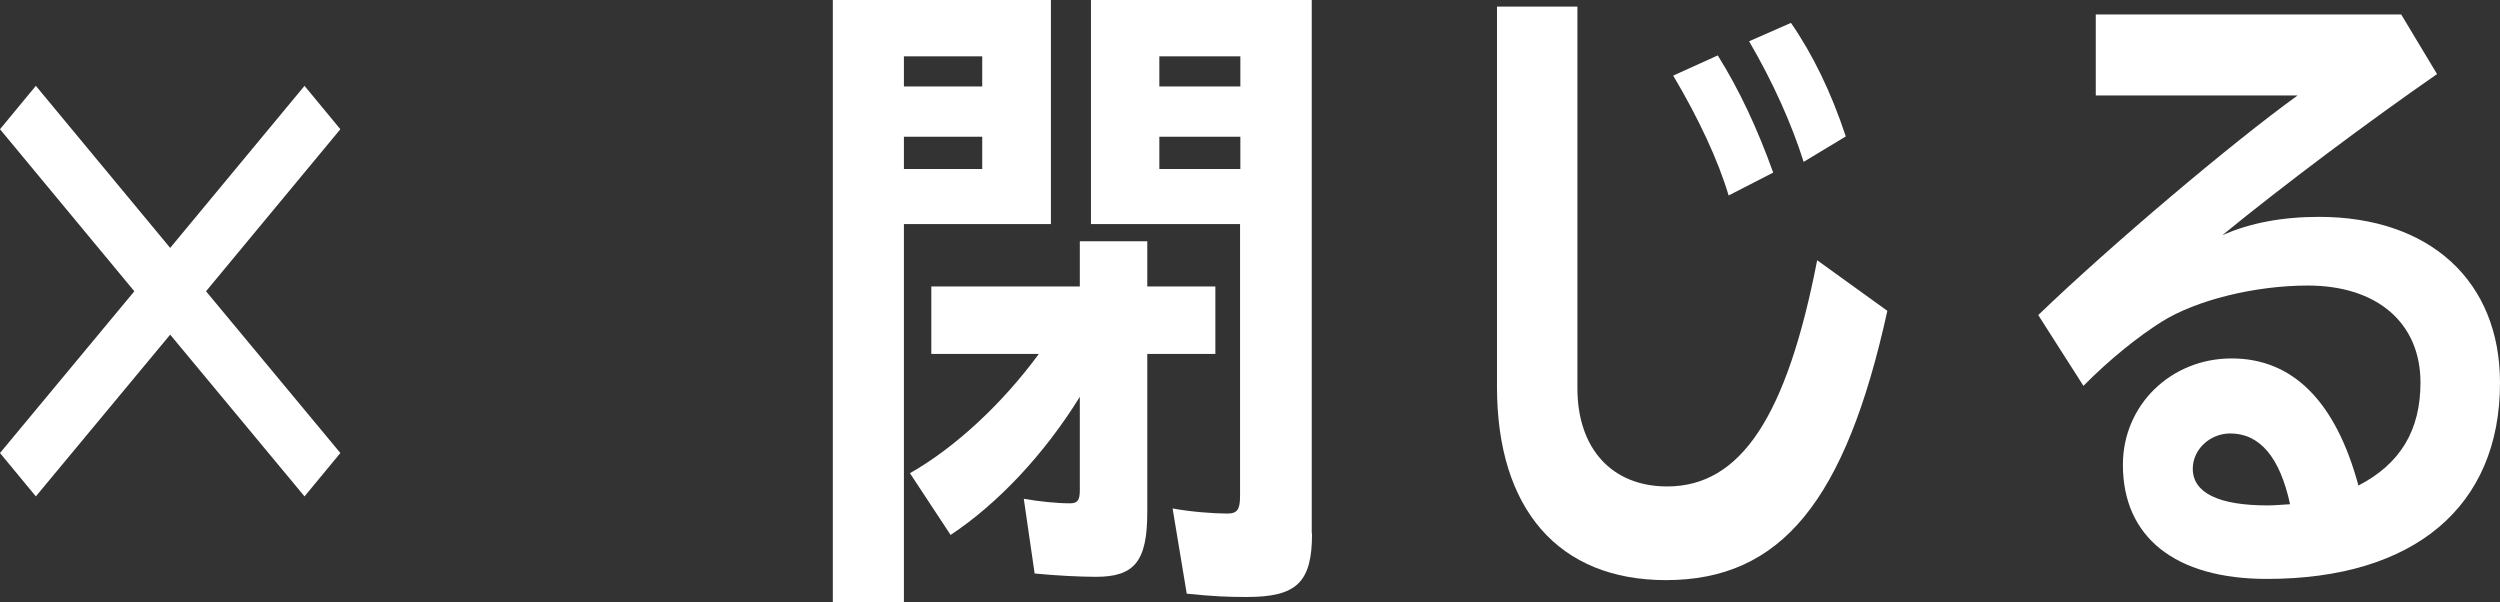
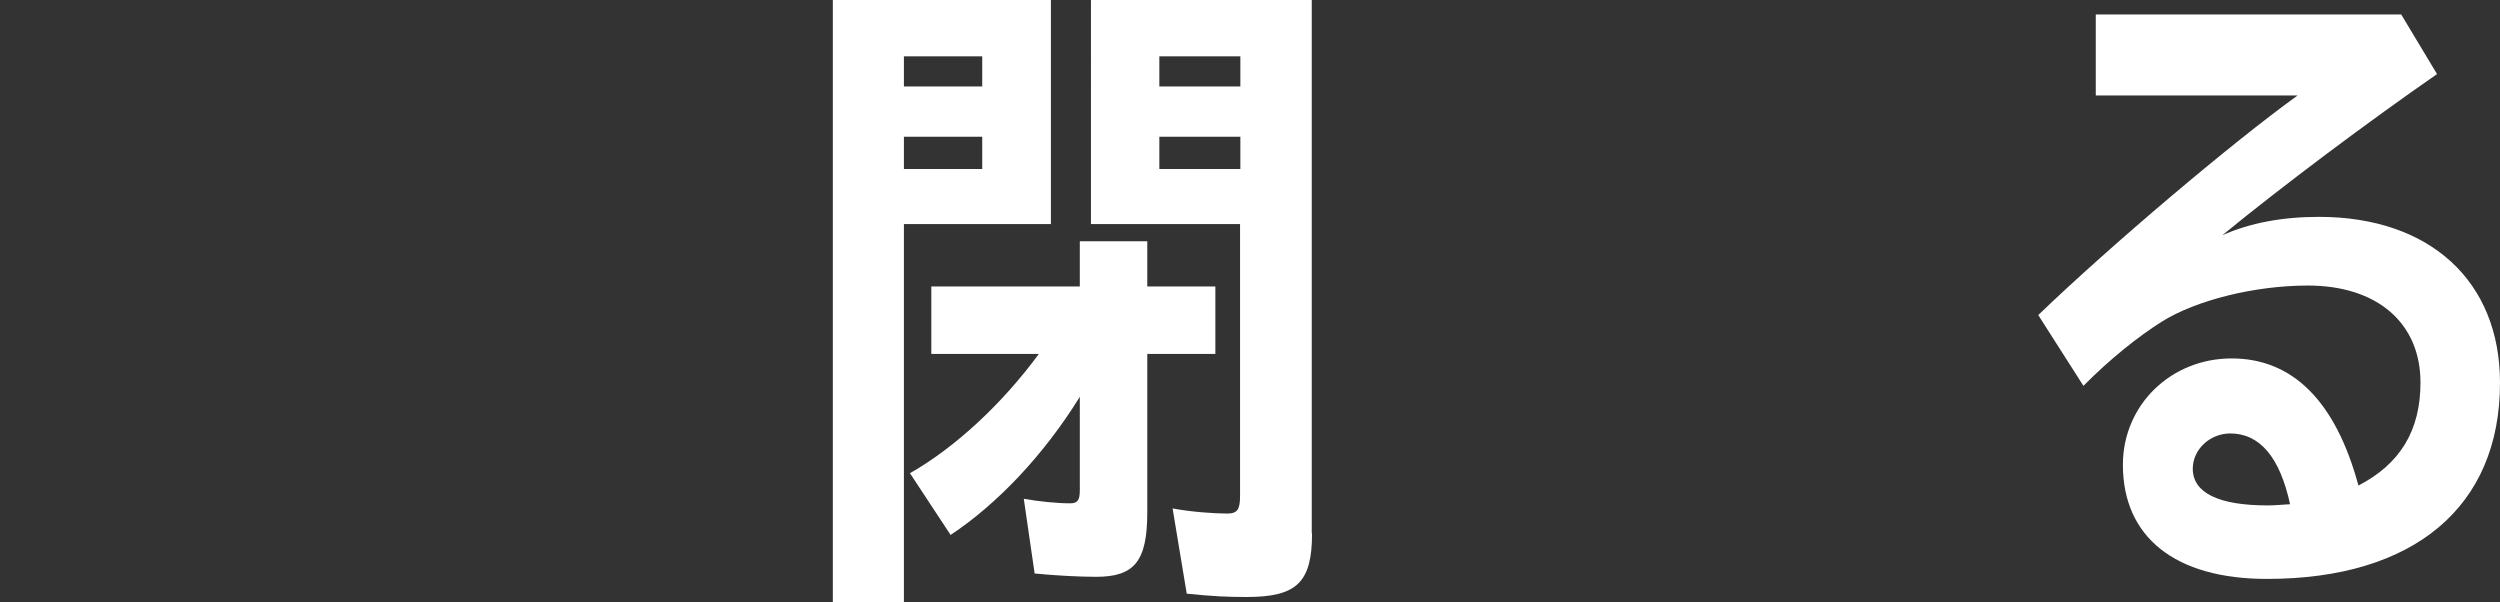
<svg xmlns="http://www.w3.org/2000/svg" id="_レイヤー_2" data-name="レイヤー_2" viewBox="0 0 83 20">
  <rect x="0" y="0" width="83" height="20" fill="#333333" stroke="none" />
  <defs>
    <style>
      .cls-1 {
        fill: #fff;
      }
    </style>
  </defs>
  <g id="_文字イキ" data-name="文字イキ">
    <g>
-       <path class="cls-1" d="M5.65,8.23l4.46-5.38,1.19,1.44-4.46,5.38,4.46,5.37-1.19,1.44-4.46-5.37-4.46,5.37-1.19-1.44,4.46-5.37L0,4.29l1.19-1.44,4.46,5.38Z" />
      <path class="cls-1" d="M34.88,7.44h-4.87v12.56h-2.36V0h7.24v7.44ZM30.01,2.87h2.6v-1h-2.6v1ZM30.01,5.61h2.6v-1.07h-2.6v1.07ZM35.84,13.19c-1.17,1.89-2.71,3.53-4.28,4.57l-1.35-2.05c1.5-.85,3.07-2.31,4.28-3.96h-3.57v-2.24h4.93v-1.5h2.24v1.5h2.26v2.24h-2.26v5.25c0,1.63-.42,2.15-1.7,2.15-.54,0-1.32-.04-2.04-.11l-.36-2.48c.51.09,1.1.15,1.53.15.25,0,.33-.09.33-.44v-3.09ZM43.56,17.71c0,1.63-.51,2.11-2.17,2.11-.63,0-1.1-.02-1.99-.11l-.47-2.83c.58.11,1.35.17,1.81.17.34,0,.43-.13.43-.59V7.44h-4.95V0h7.33v17.71ZM38.49,2.87h2.69v-1h-2.69v1ZM38.49,5.61h2.69v-1.07h-2.69v1.07Z" />
-       <path class="cls-1" d="M52.37.22v12.67c0,2,1.14,3.26,2.98,3.26,2.44,0,3.97-2.31,4.98-7.51l2.33,1.68c-1.39,6.33-3.54,8.94-7.35,8.94-3.56,0-5.61-2.35-5.61-6.42V.22h2.67ZM57.39,6.49c-.34-1.15-.99-2.55-1.84-3.98l1.48-.67c.72,1.15,1.32,2.44,1.84,3.89l-1.48.76ZM59.88,5.37c-.4-1.26-1.01-2.63-1.81-4l1.39-.61c.72,1.04,1.34,2.31,1.82,3.77l-1.41.85Z" />
      <path class="cls-1" d="M79.72.48l1.19,1.98c-2.24,1.55-5.09,3.68-7.13,5.35.92-.41,2-.61,3.21-.61,3.68,0,6.01,2.13,6.01,5.51,0,4.11-2.85,6.51-7.74,6.51-3.05,0-4.78-1.39-4.78-3.79,0-1.98,1.59-3.53,3.61-3.53s3.45,1.41,4.21,4.22c1.39-.72,2.06-1.83,2.06-3.42,0-1.98-1.44-3.22-3.74-3.22-1.75,0-3.7.48-4.85,1.2-.79.5-1.72,1.24-2.6,2.13l-1.5-2.35c2.4-2.31,6.43-5.72,8.61-7.29h-6.7V.48h10.14ZM74.05,14.39c-.69,0-1.25.54-1.25,1.17,0,.8.85,1.22,2.49,1.22.18,0,.43-.02.74-.04-.34-1.57-1.01-2.35-1.99-2.35Z" />
    </g>
  </g>
</svg>